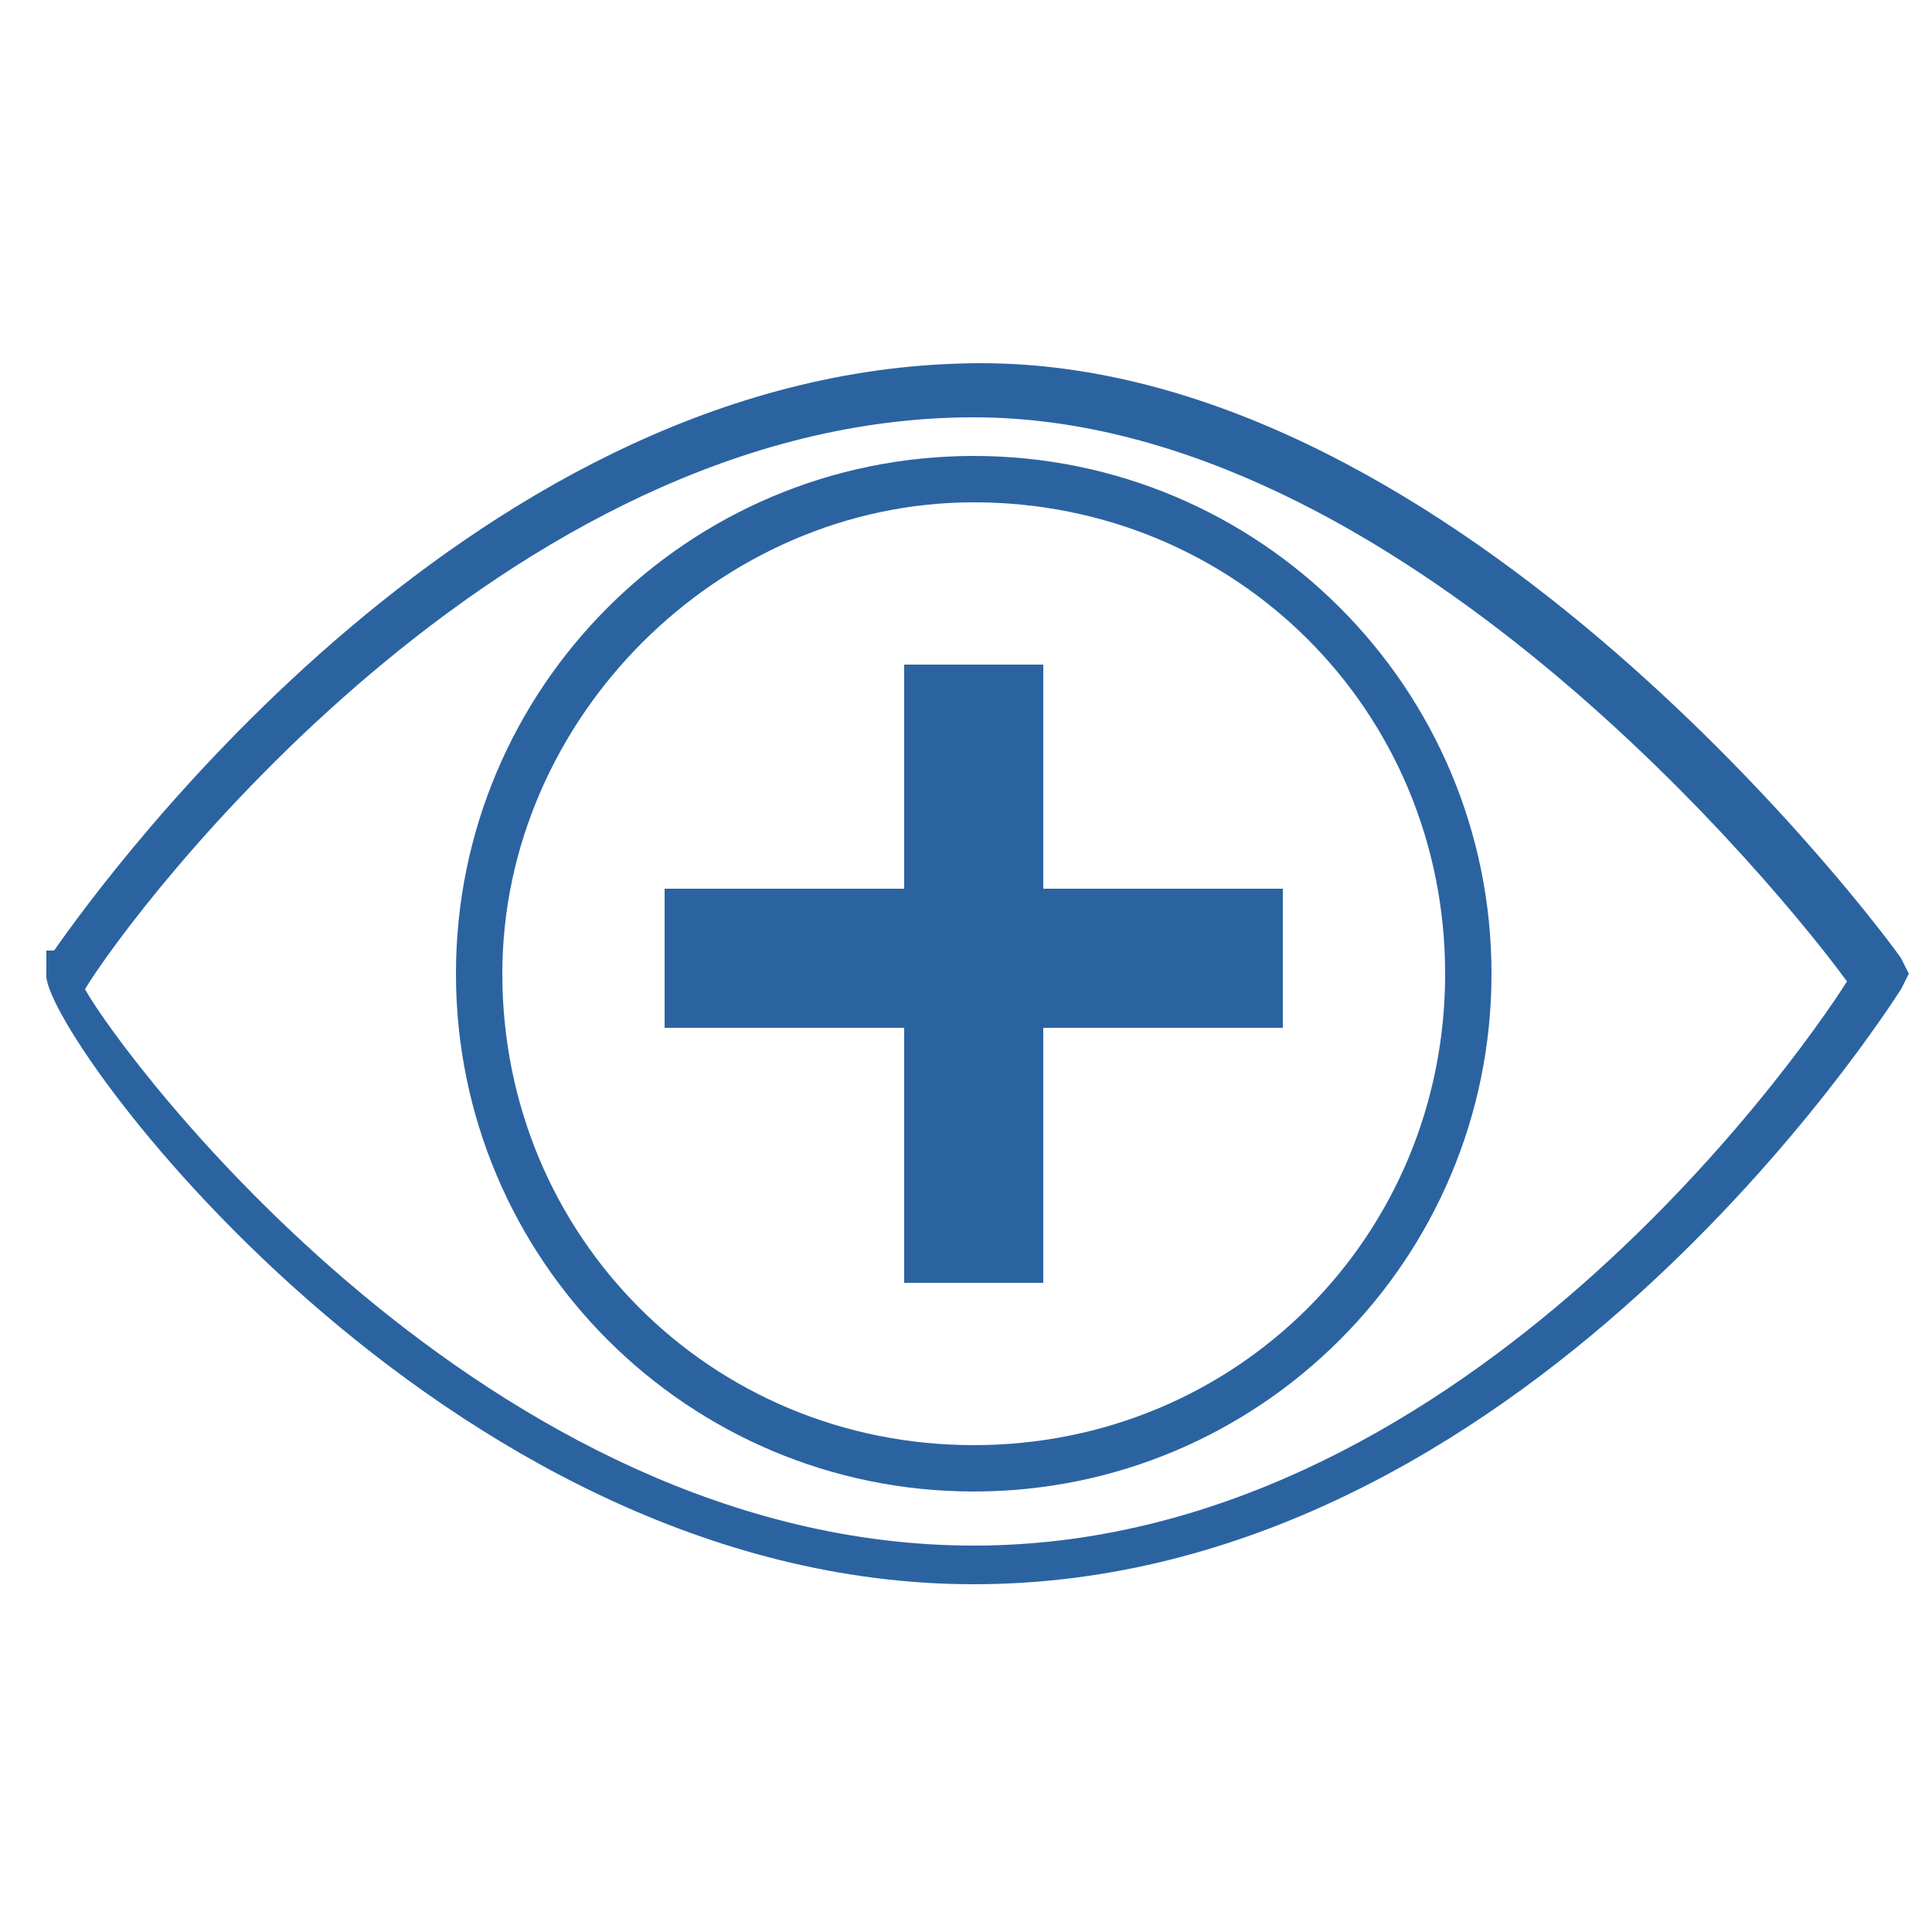
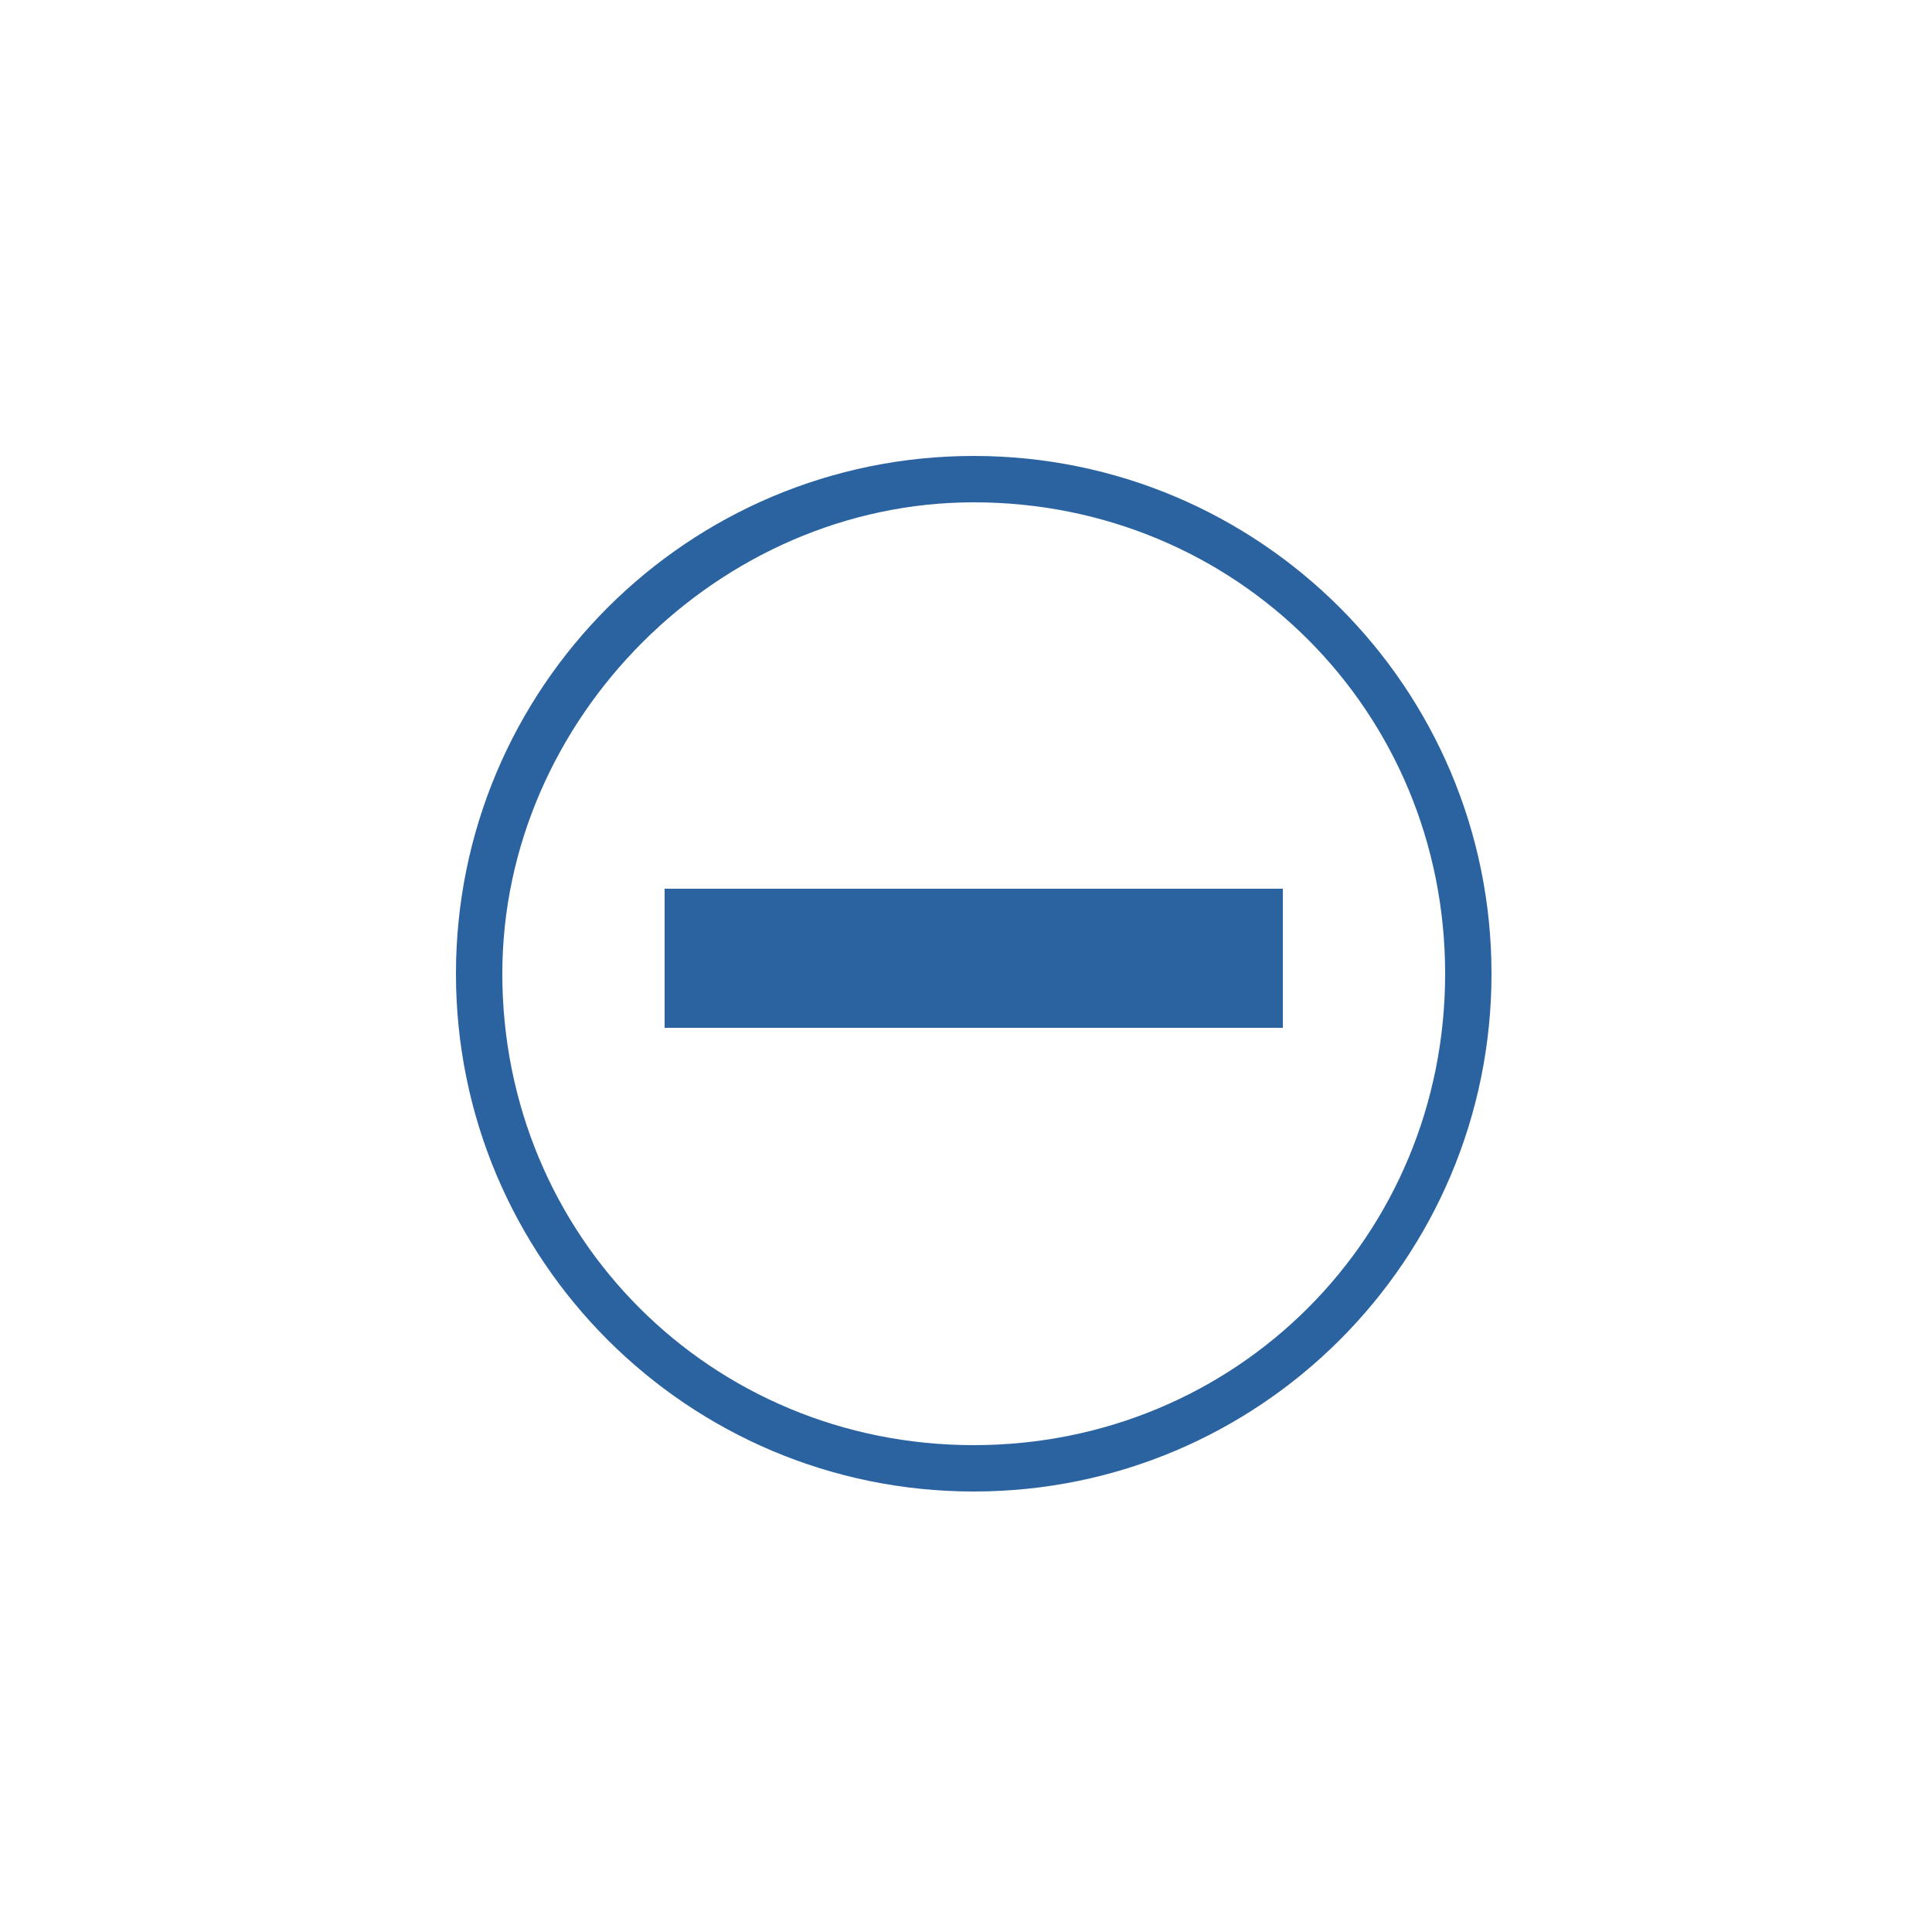
<svg xmlns="http://www.w3.org/2000/svg" version="1.1" id="Layer_1" x="0px" y="0px" viewBox="0 0 25 25" enable-background="new 0 0 25 25" xml:space="preserve">
  <g id="assistive_Vision">
    <g>
-       <path fill="#2B63A1" d="M12.6,20.5c7.1,0,11.8-7.4,12-7.7l0.1-0.2l-0.1-0.2c-0.2-0.3-5.7-7.7-11.9-7.7c-6.5,0-11.3,6.6-12,7.6    l-0.1,0v0.3C0.5,13.3,5.7,20.5,12.6,20.5z M12.6,5.4c5.5,0,10.5,6.2,11.3,7.3c-0.7,1.1-5.1,7.3-11.3,7.3c-6.3,0-11-6.3-11.5-7.2    C1.7,11.8,6.5,5.4,12.6,5.4z" />
      <path fill="#2B63A1" d="M12.6,19.3c3.7,0,6.7-3,6.7-6.7c0-3.7-3-6.7-6.7-6.7c-3.7,0-6.7,3-6.7,6.7C5.9,16.3,8.9,19.3,12.6,19.3z     M12.6,6.5c3.4,0,6.1,2.7,6.1,6.1c0,3.4-2.7,6.1-6.1,6.1c-3.4,0-6.1-2.7-6.1-6.1C6.5,9.3,9.3,6.5,12.6,6.5z" />
-       <path display="none" fill="#2B63A1" d="M12.6,14.9c1.2,0,2.3-1,2.3-2.3c0-1.2-1-2.3-2.3-2.3c-1.2,0-2.3,1-2.3,2.3    C10.4,13.9,11.4,14.9,12.6,14.9z M12.6,11c0.9,0,1.7,0.7,1.7,1.7c0,0.9-0.7,1.7-1.7,1.7c-0.9,0-1.7-0.7-1.7-1.7    C11,11.7,11.7,11,12.6,11z" />
    </g>
    <rect x="8.6" y="11.5" fill="#2B63A1" width="8" height="1.8" />
-     <rect x="11.7" y="8.6" fill="#2B63A1" width="1.8" height="8" />
  </g>
</svg>